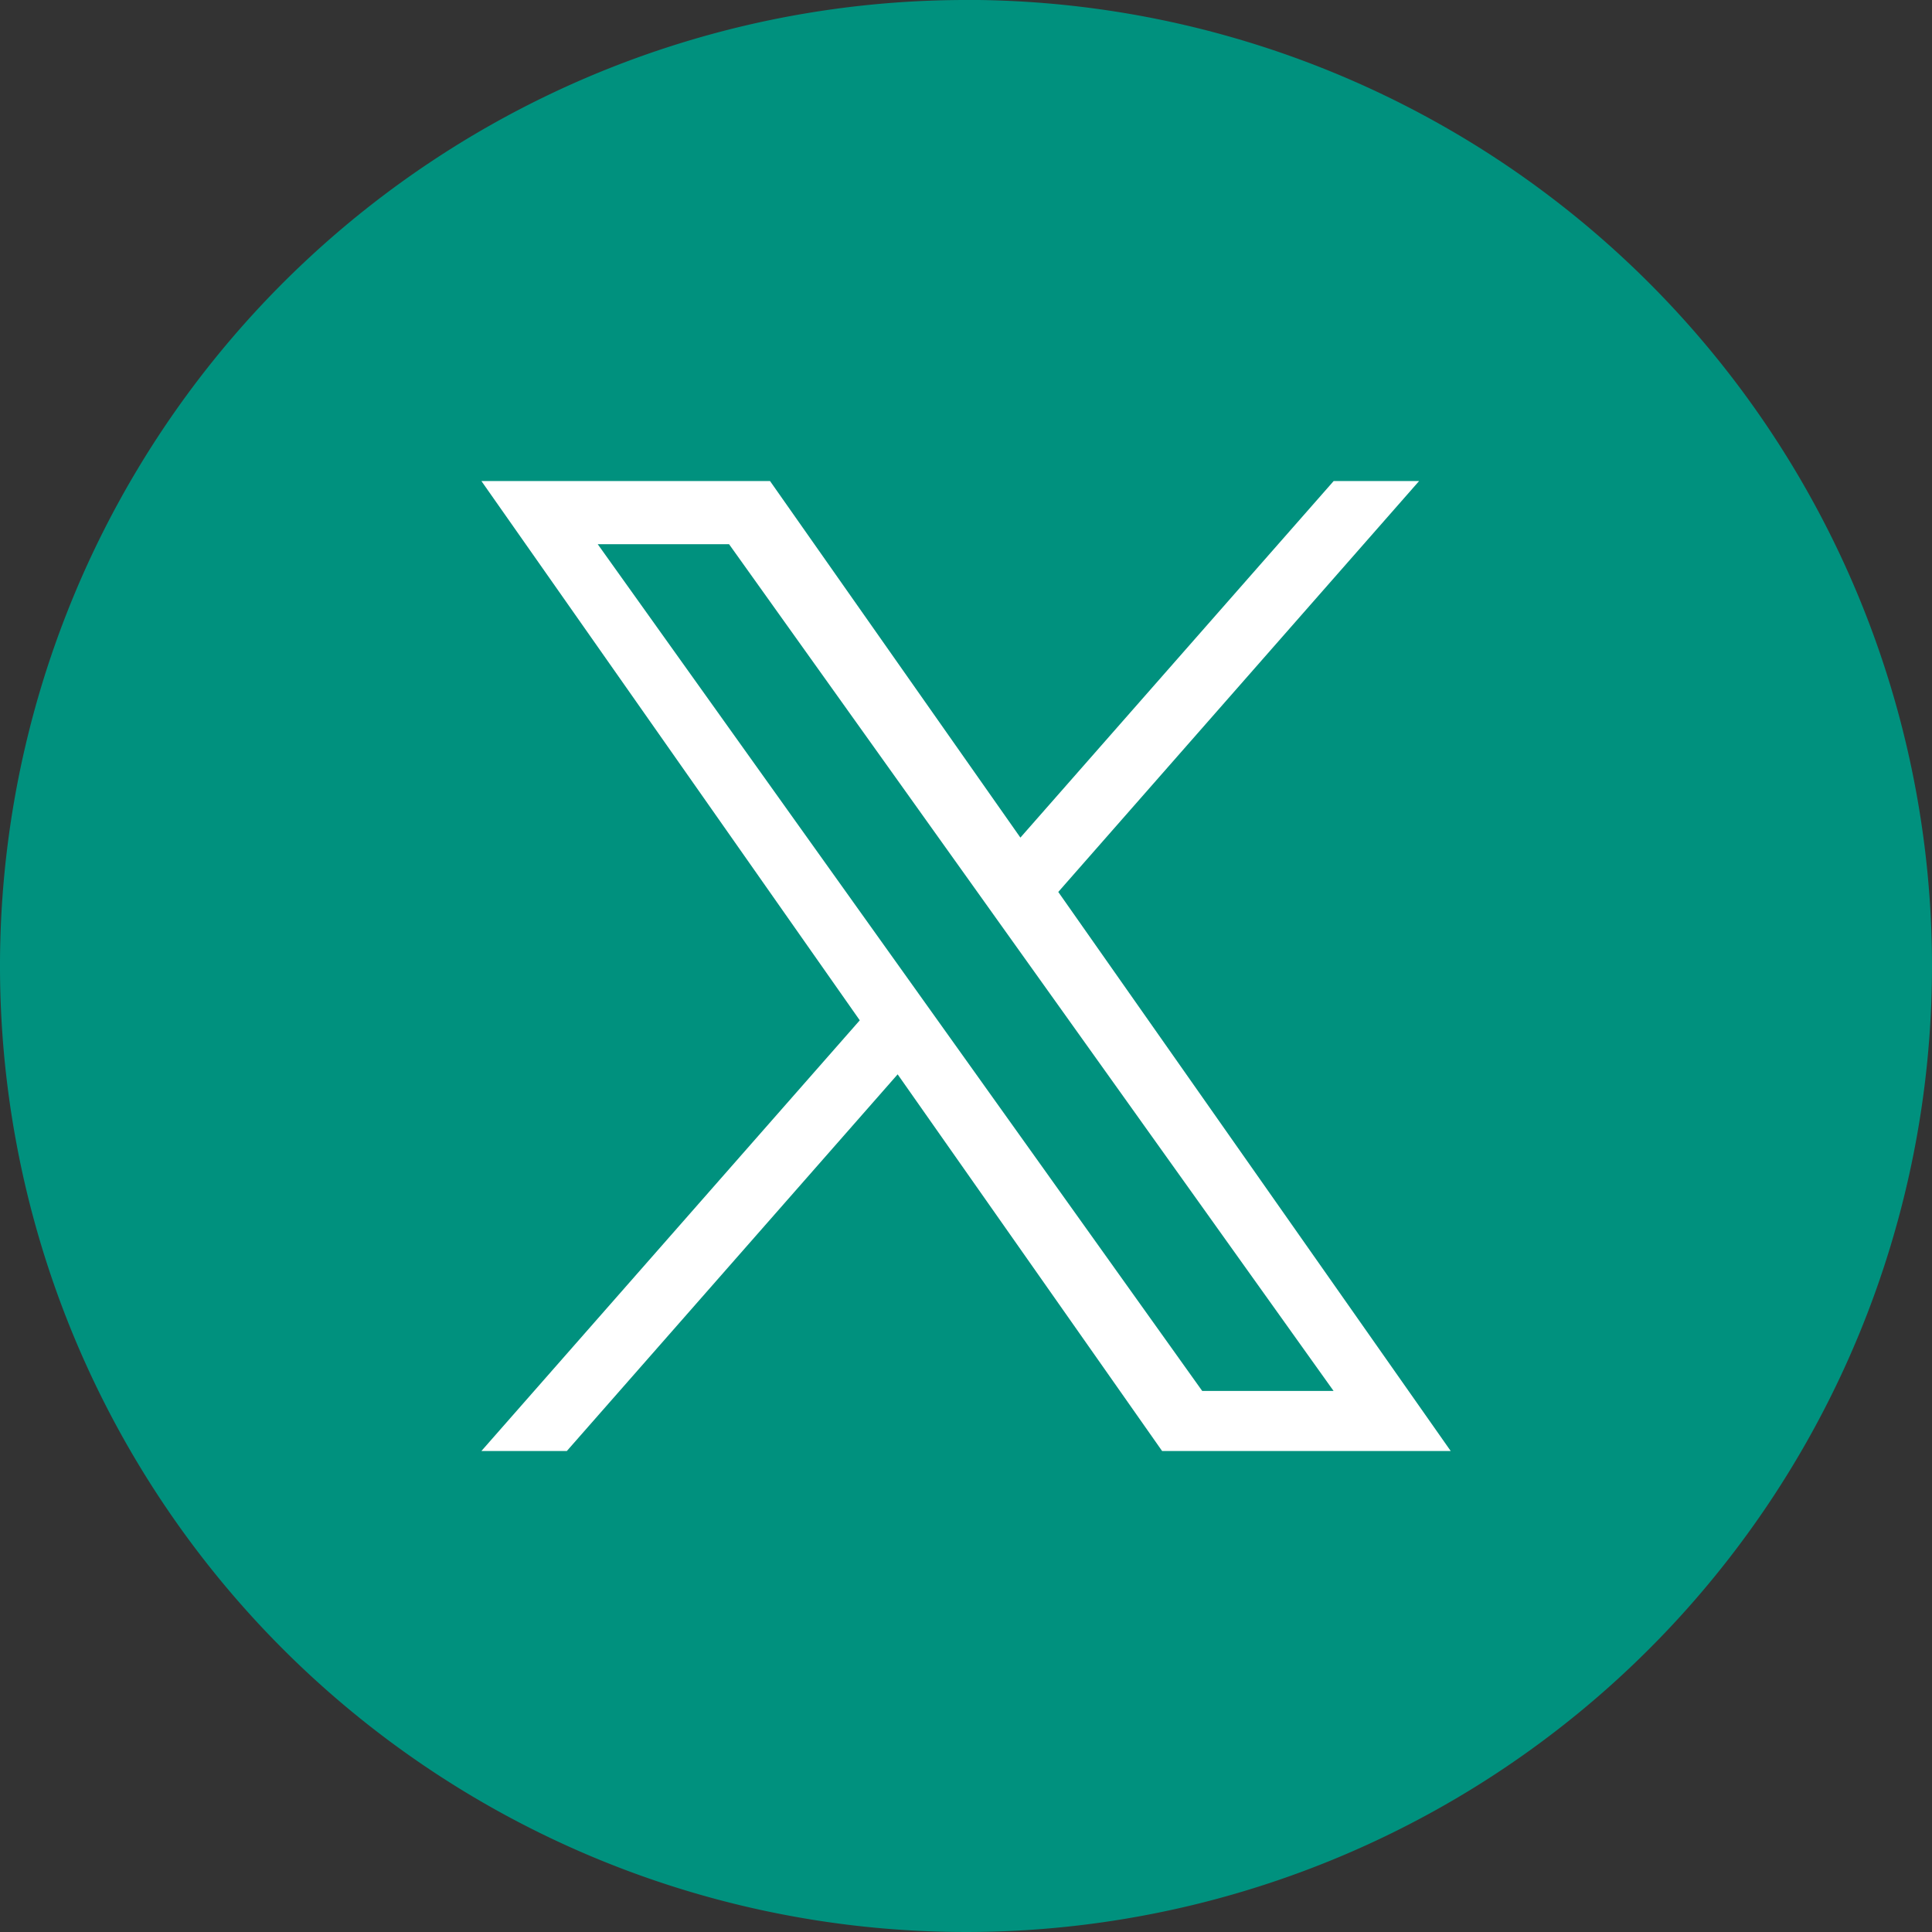
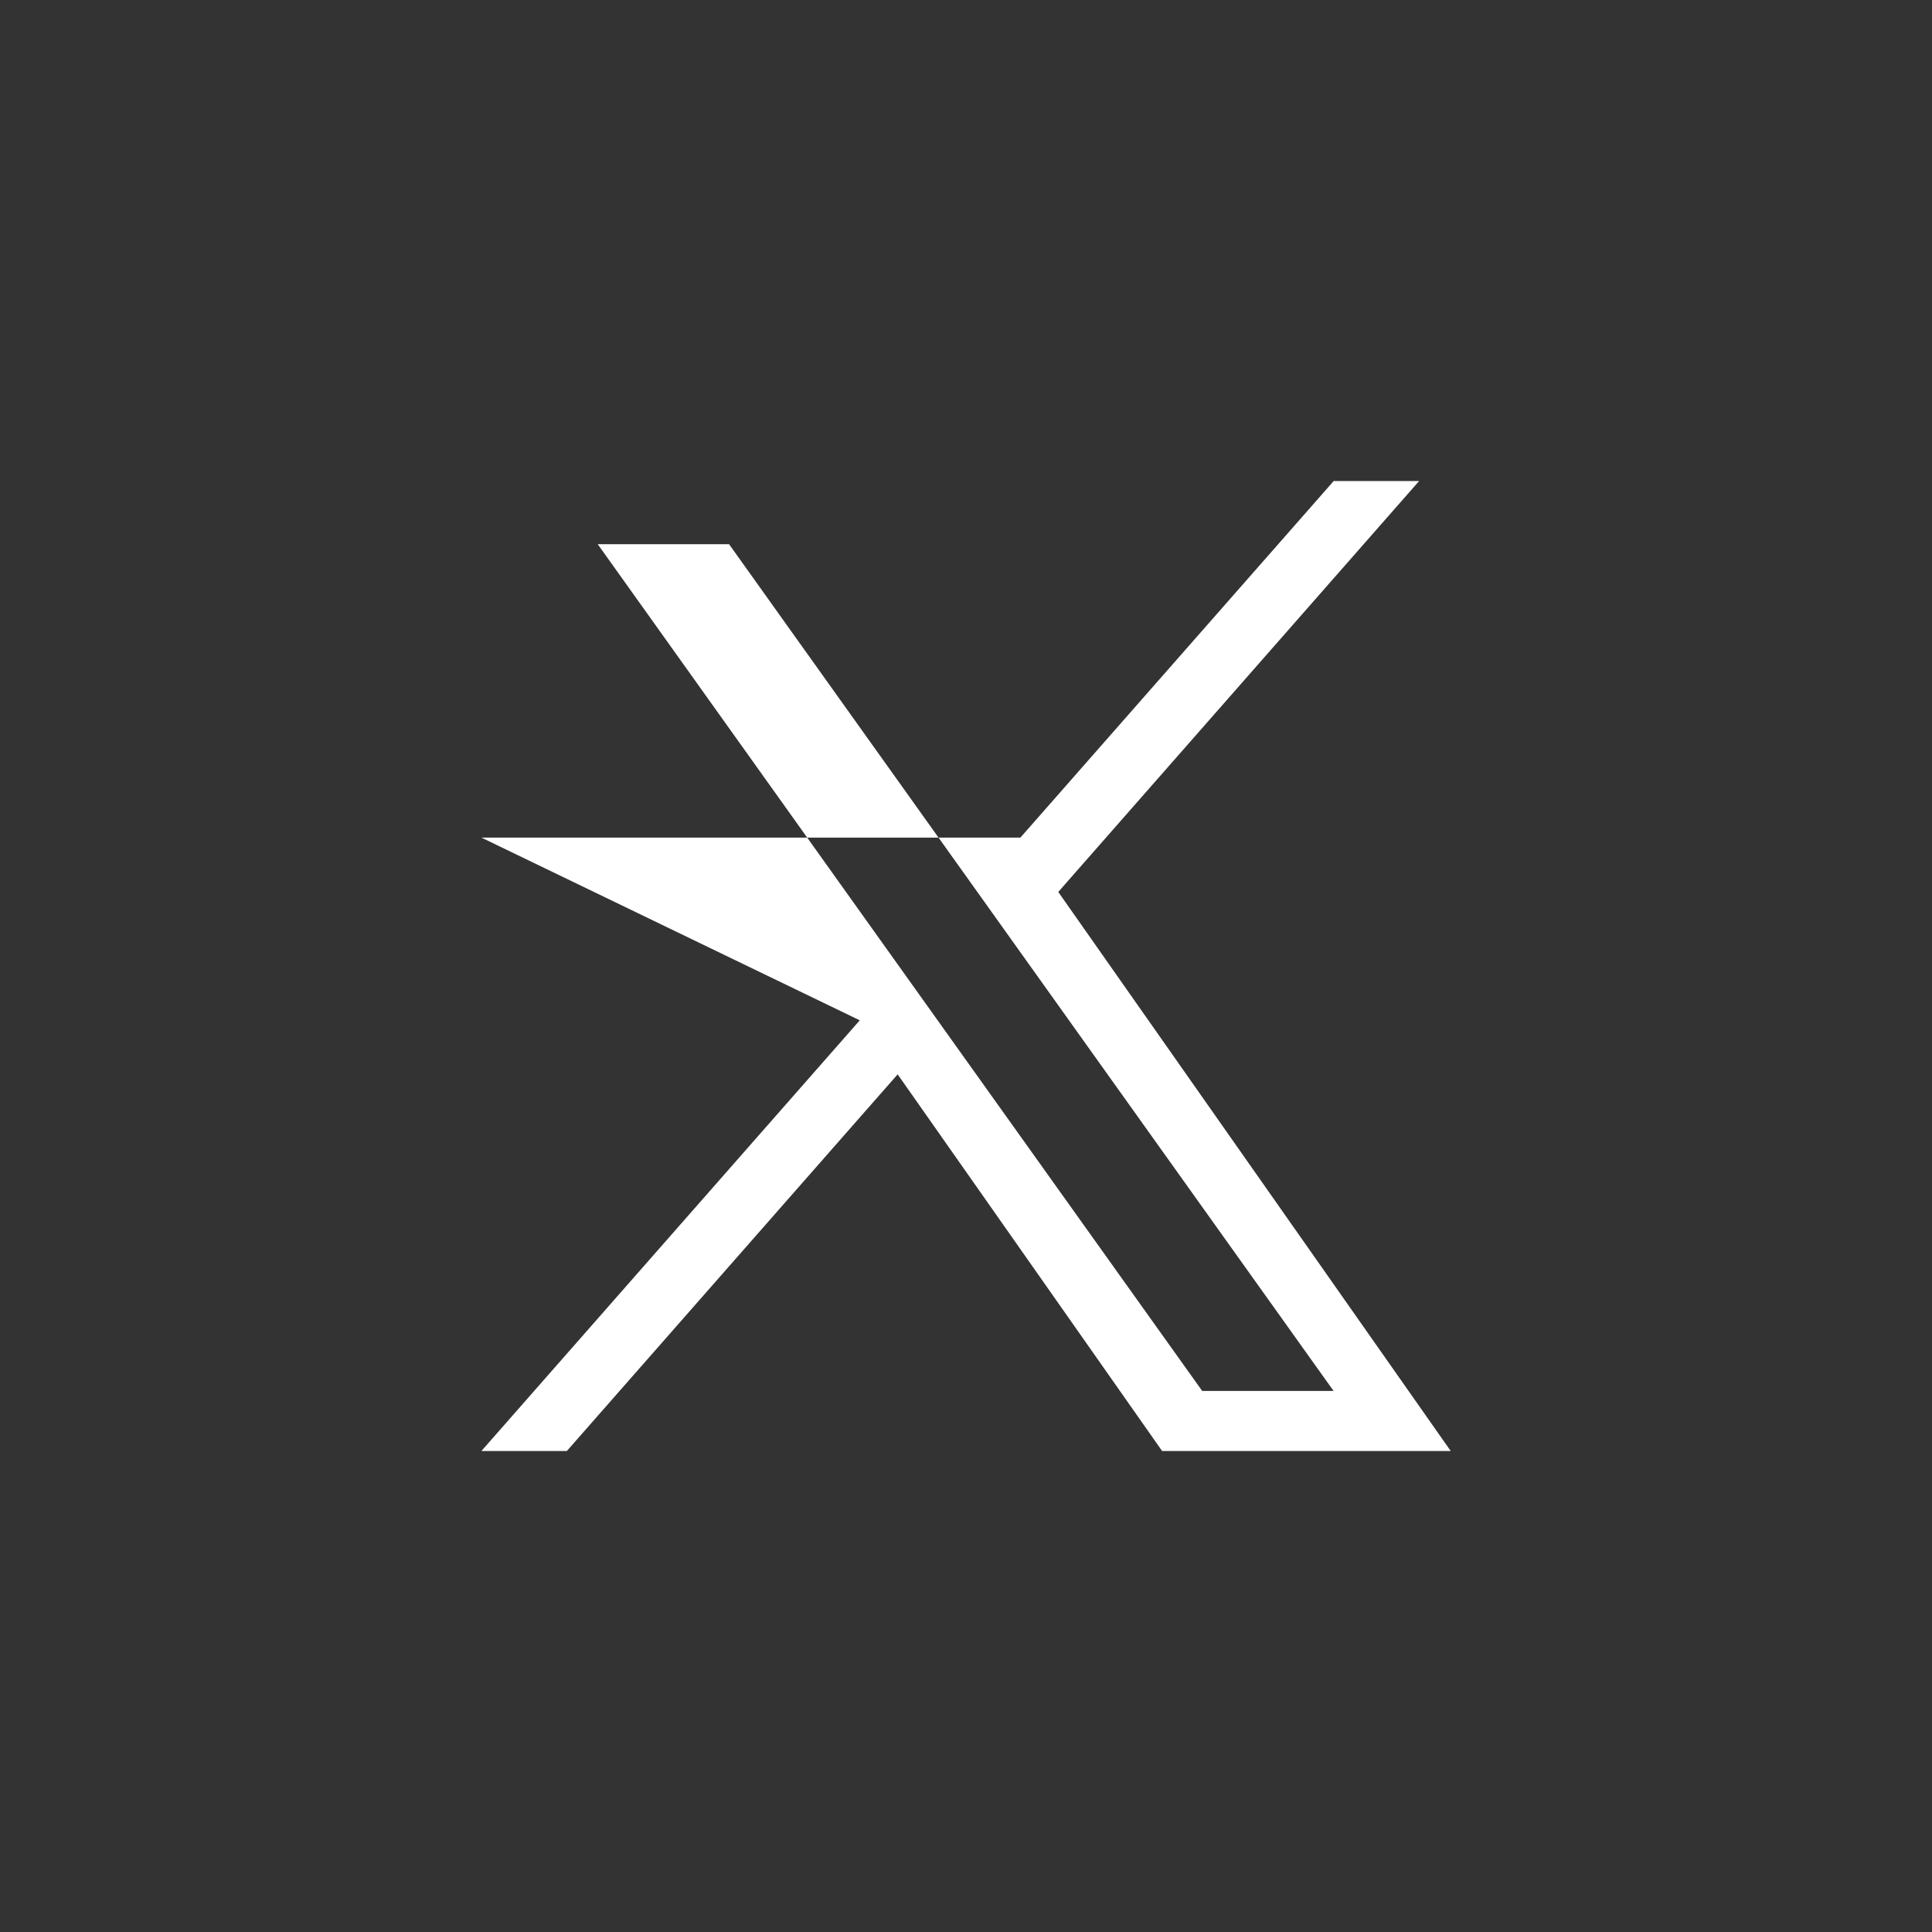
<svg xmlns="http://www.w3.org/2000/svg" width="47.488" height="47.488" viewBox="0 0 47.488 47.488">
  <rect x="0" y="0" width="47.488" height="47.488" fill="#333333" stroke="none" />
  <g id="Groupe_1675" data-name="Groupe 1675" transform="translate(-529.56 -1603.827)">
    <g id="Groupe_676" data-name="Groupe 676" transform="translate(529.56 1603.827)">
-       <path id="Tracé_2259" data-name="Tracé 2259" d="M333.744,311.858A23.744,23.744,0,1,0,357.488,335.6a23.747,23.747,0,0,0-23.744-23.744Z" transform="translate(-310 -311.858)" fill="#00917e" />
-     </g>
-     <path id="X_logo_2023_original" d="M14.179,10.1,23.048,0h-2.1l-7.7,8.764L7.094,0H0L9.3,13.255,0,23.841H2.1l8.131-9.258,6.5,9.258h7.094M2.859,1.552H6.087L20.946,22.365H17.717" transform="translate(541.393 1615.651)" fill="#fff" />
+       </g>
+     <path id="X_logo_2023_original" d="M14.179,10.1,23.048,0h-2.1l-7.7,8.764H0L9.3,13.255,0,23.841H2.1l8.131-9.258,6.5,9.258h7.094M2.859,1.552H6.087L20.946,22.365H17.717" transform="translate(541.393 1615.651)" fill="#fff" />
  </g>
</svg>